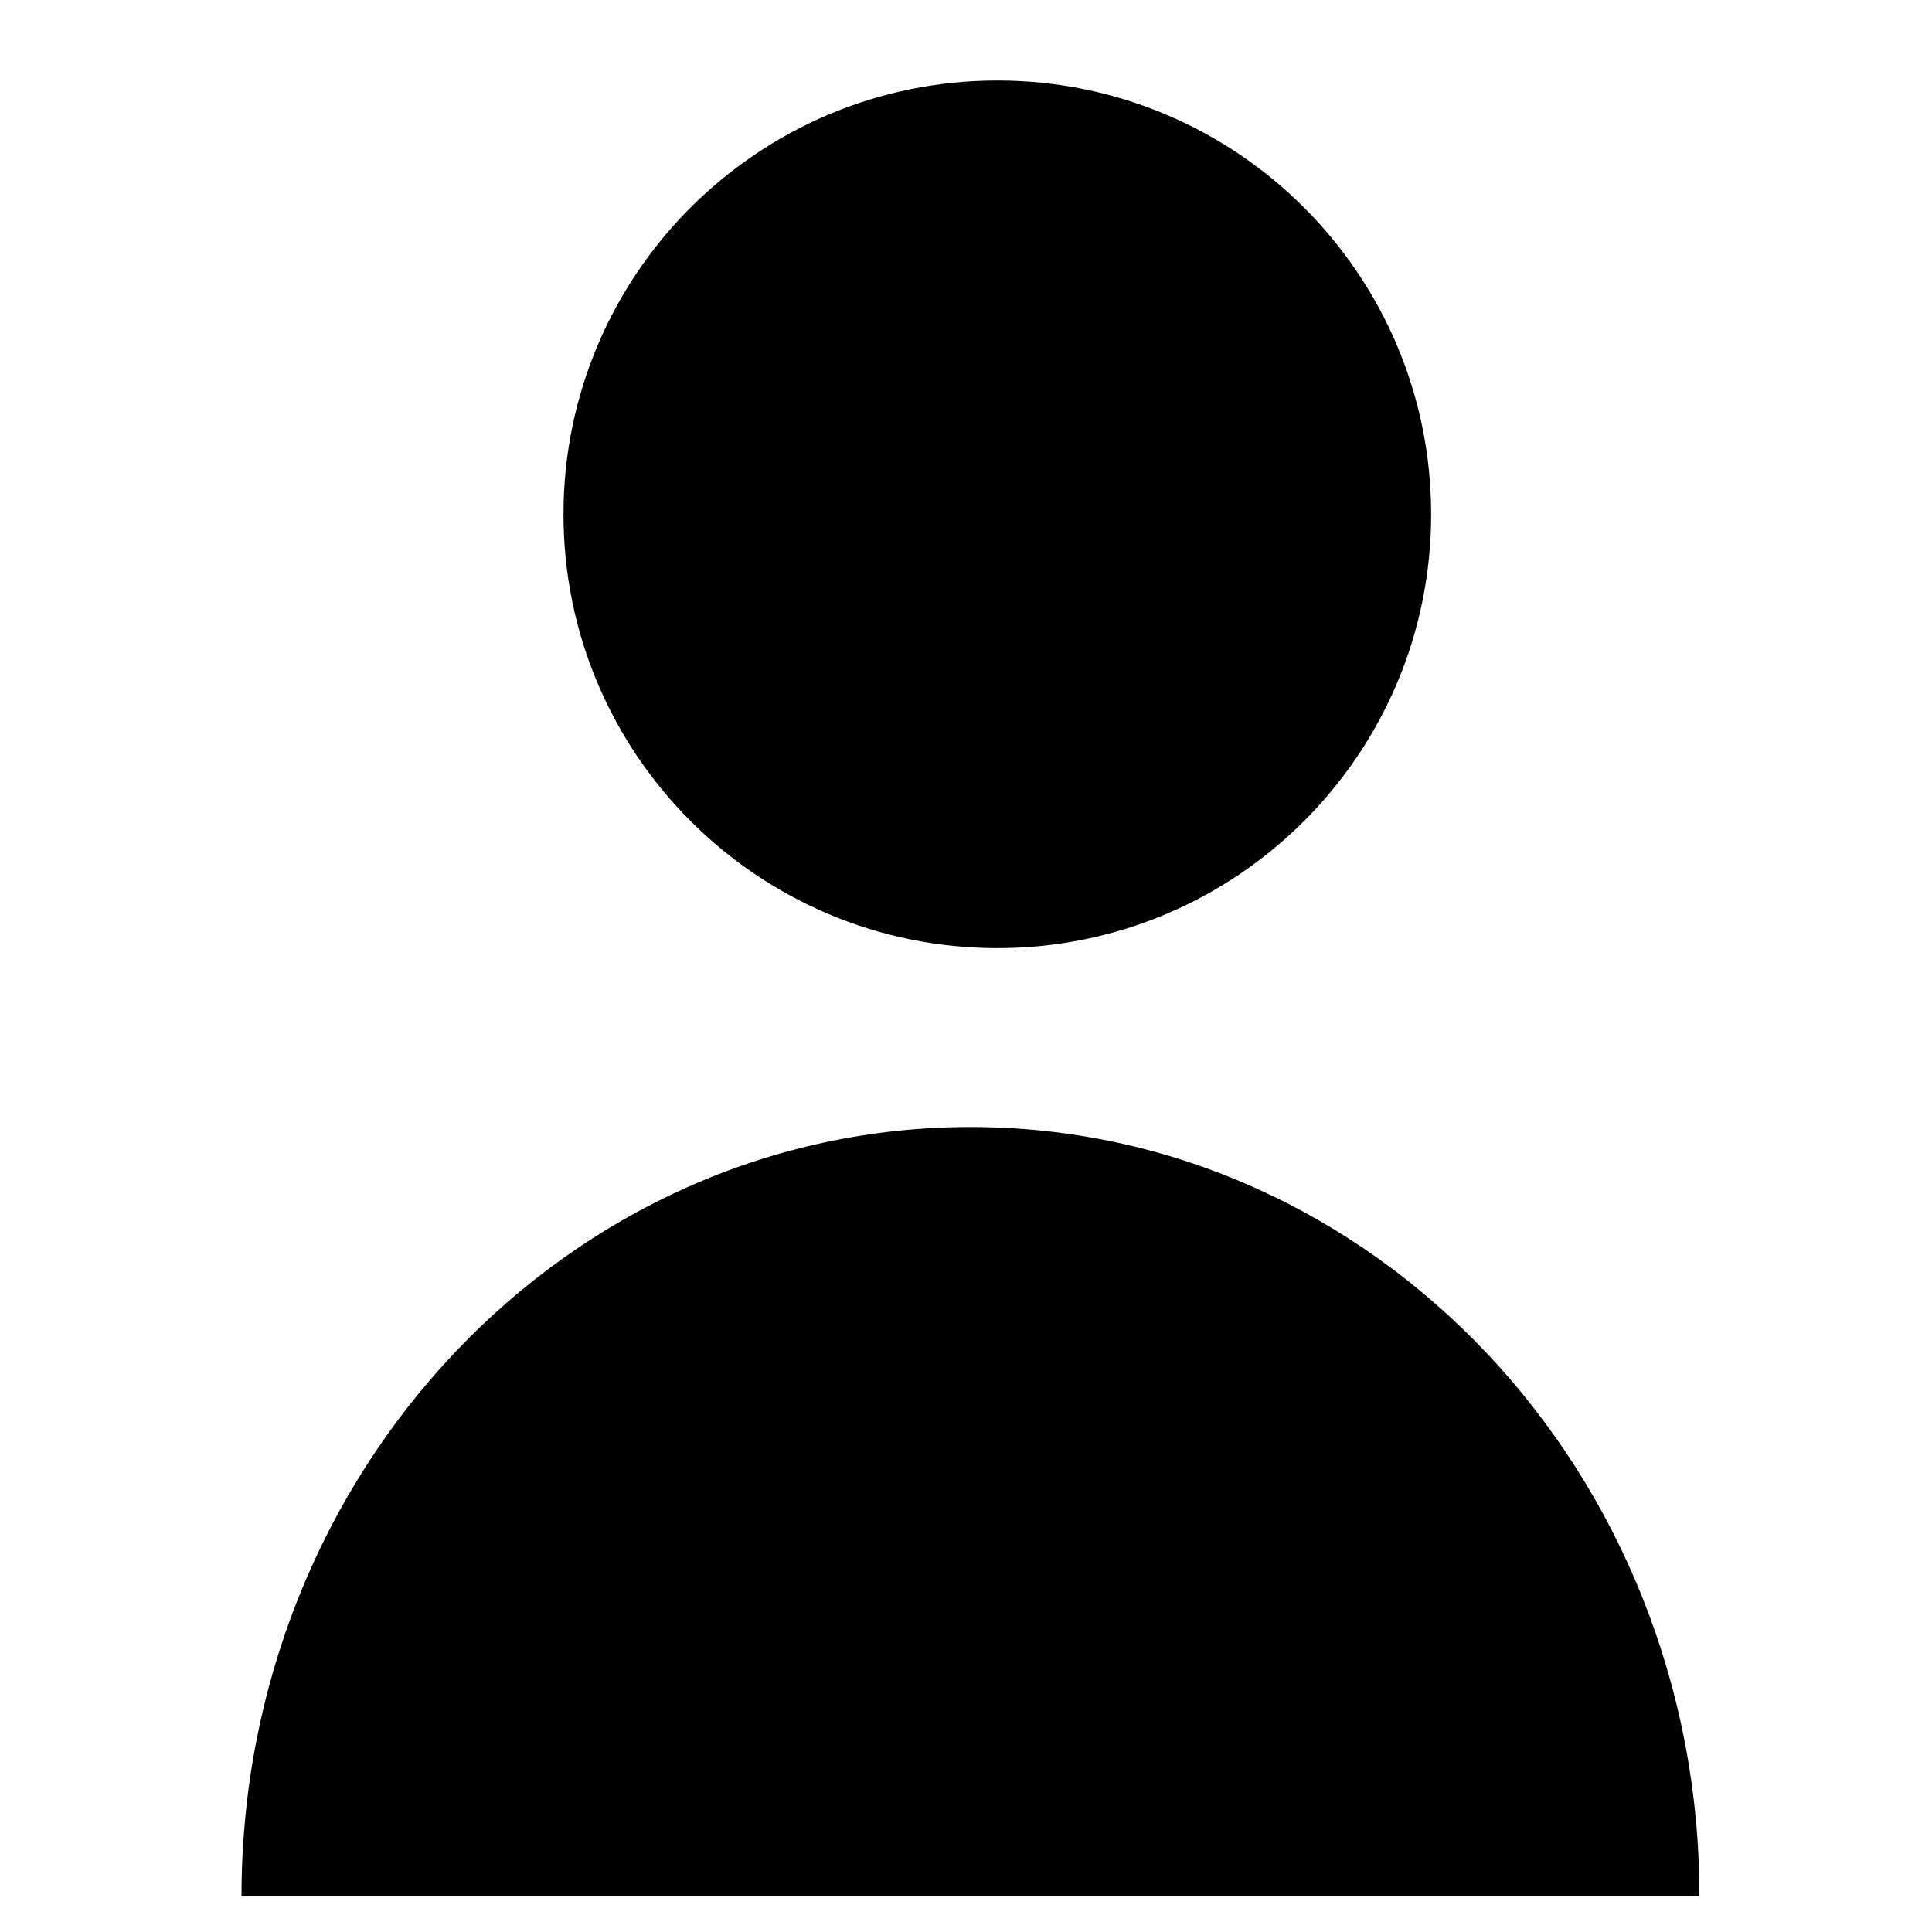
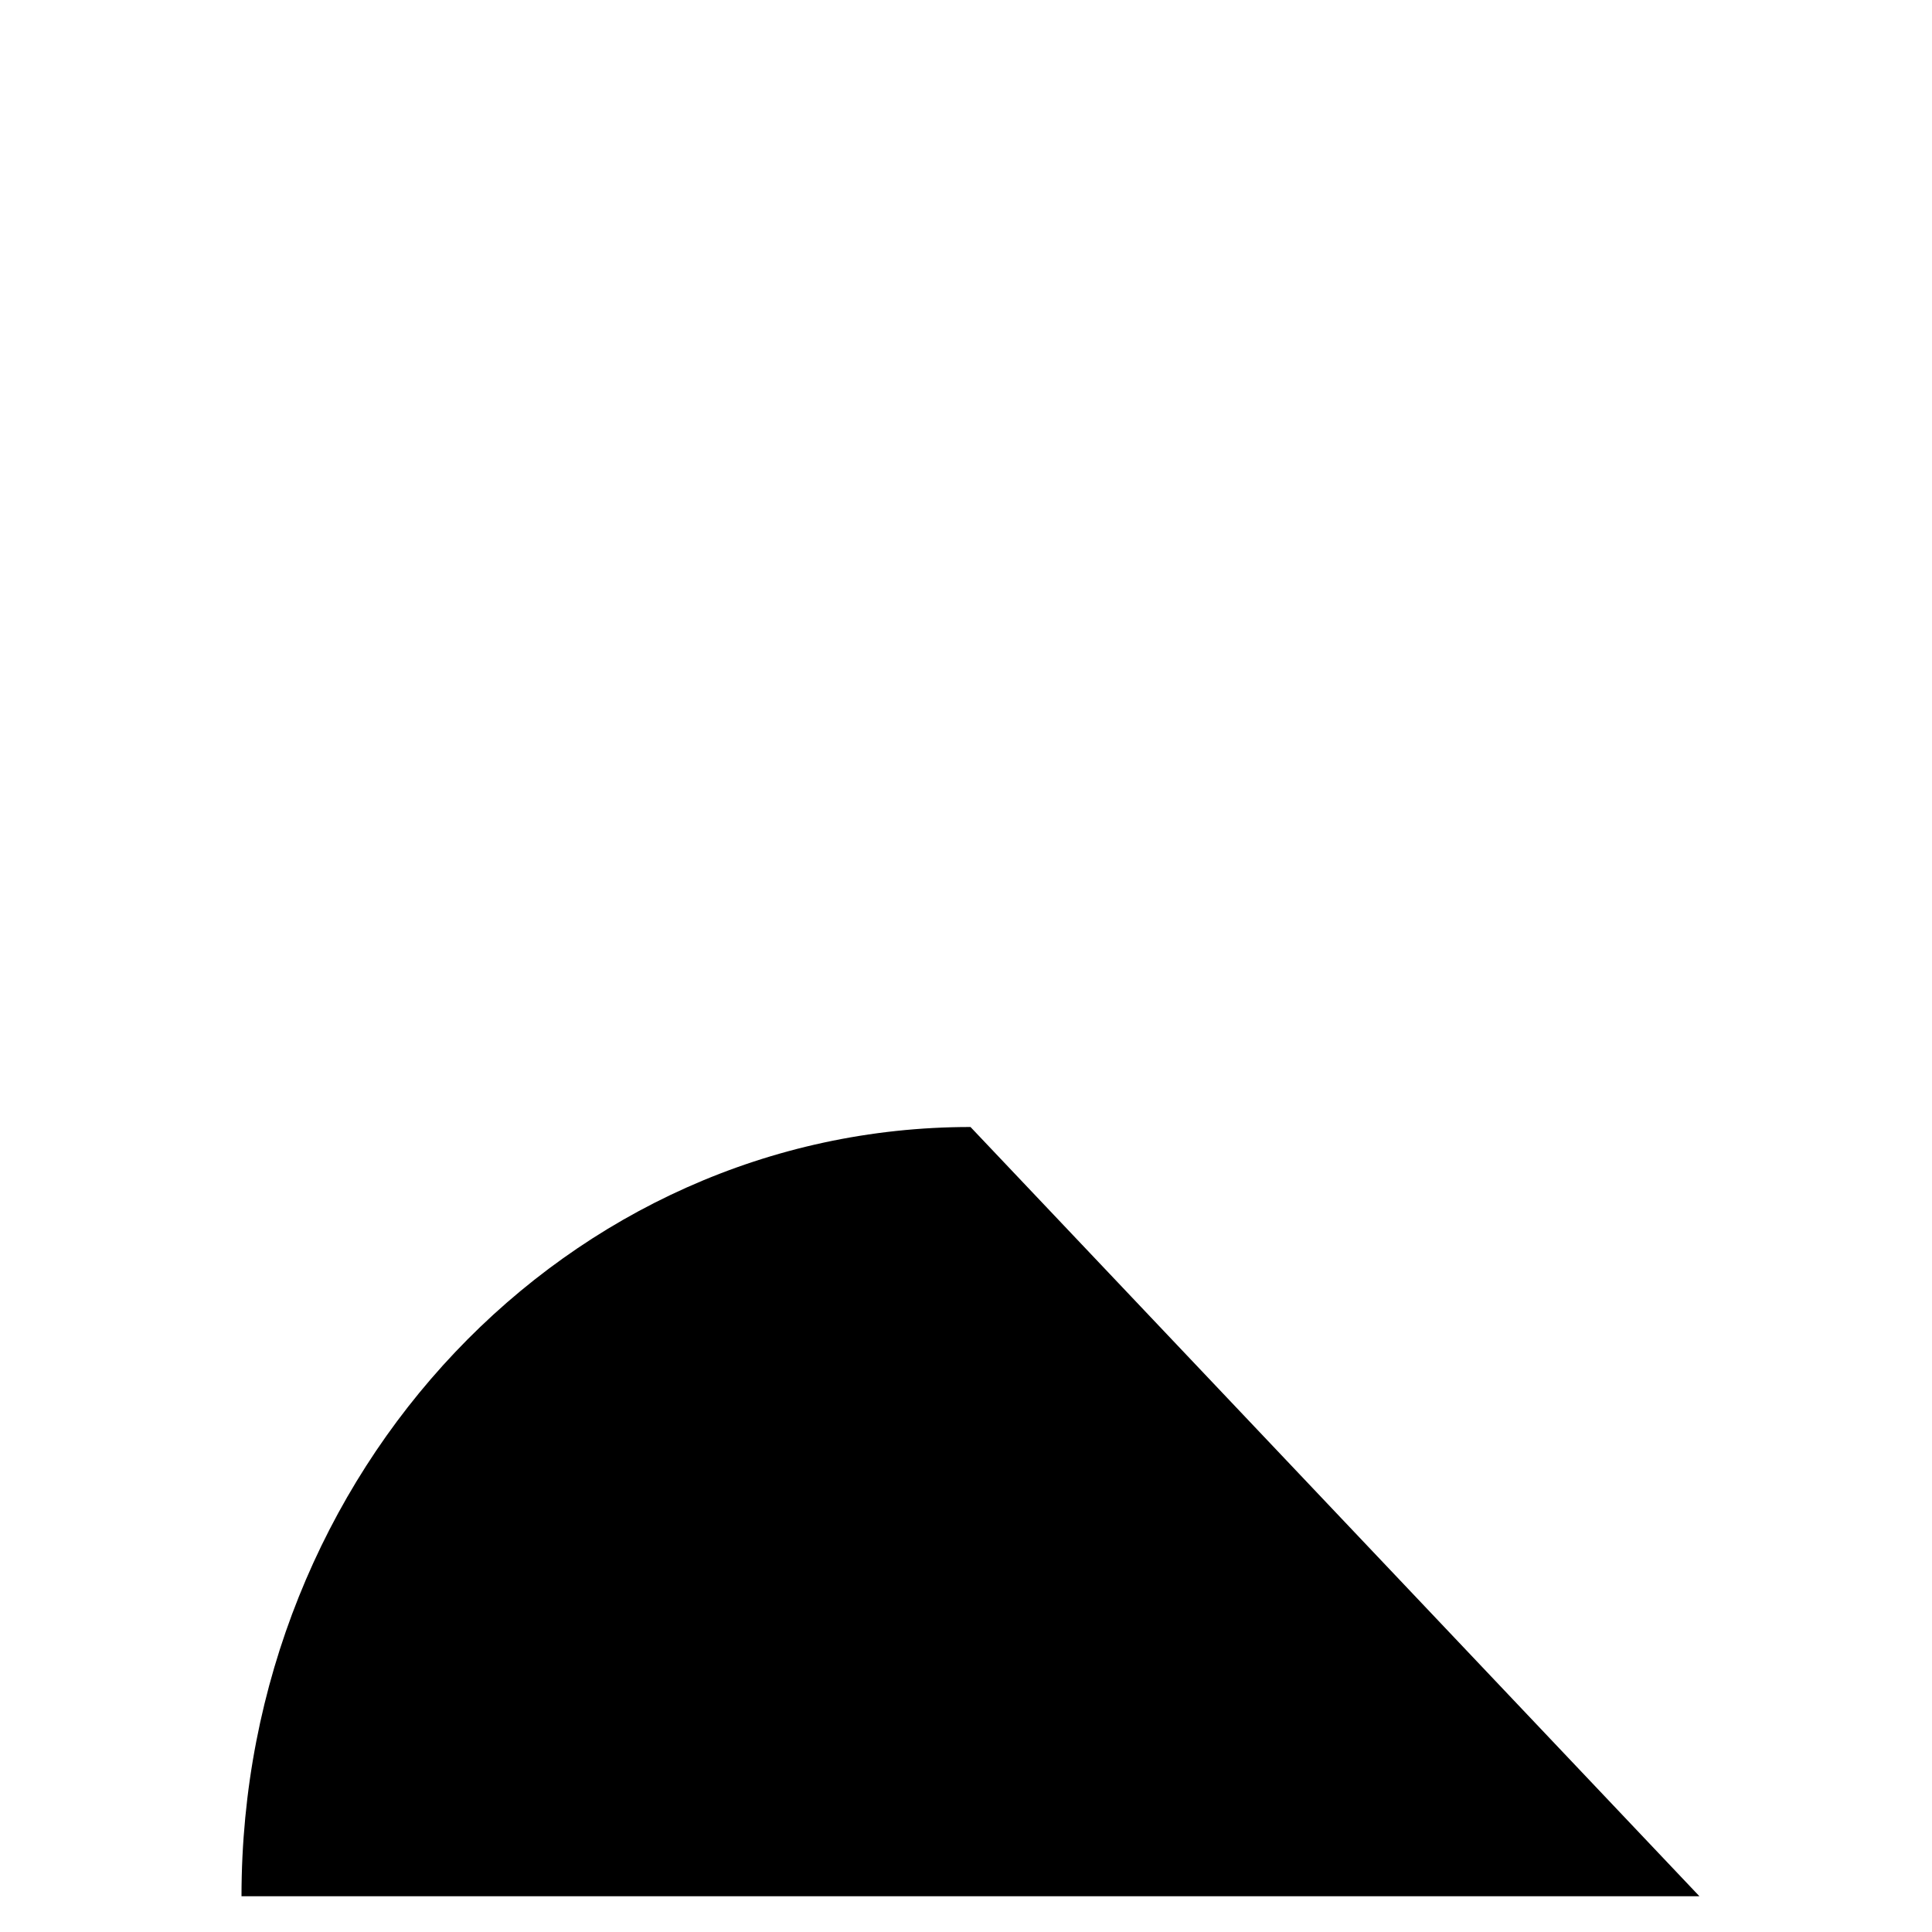
<svg xmlns="http://www.w3.org/2000/svg" height="24" viewBox="0 0 24 24" width="24">
  <g fill="#000" fill-rule="evenodd">
-     <path d="m17.778 6.389c0 2.976-2.413 5.389-5.389 5.389-2.976 0-5.389-2.413-5.389-5.389s2.413-5.389 5.389-5.389c2.976 0 5.389 2.413 5.389 5.389z" />
-     <path d="m12.056 14c-5.001 0-9.056 4.278-9.056 9.556h18.111c0-5.277-4.054-9.556-9.056-9.556z" />
+     <path d="m12.056 14c-5.001 0-9.056 4.278-9.056 9.556h18.111z" />
  </g>
</svg>